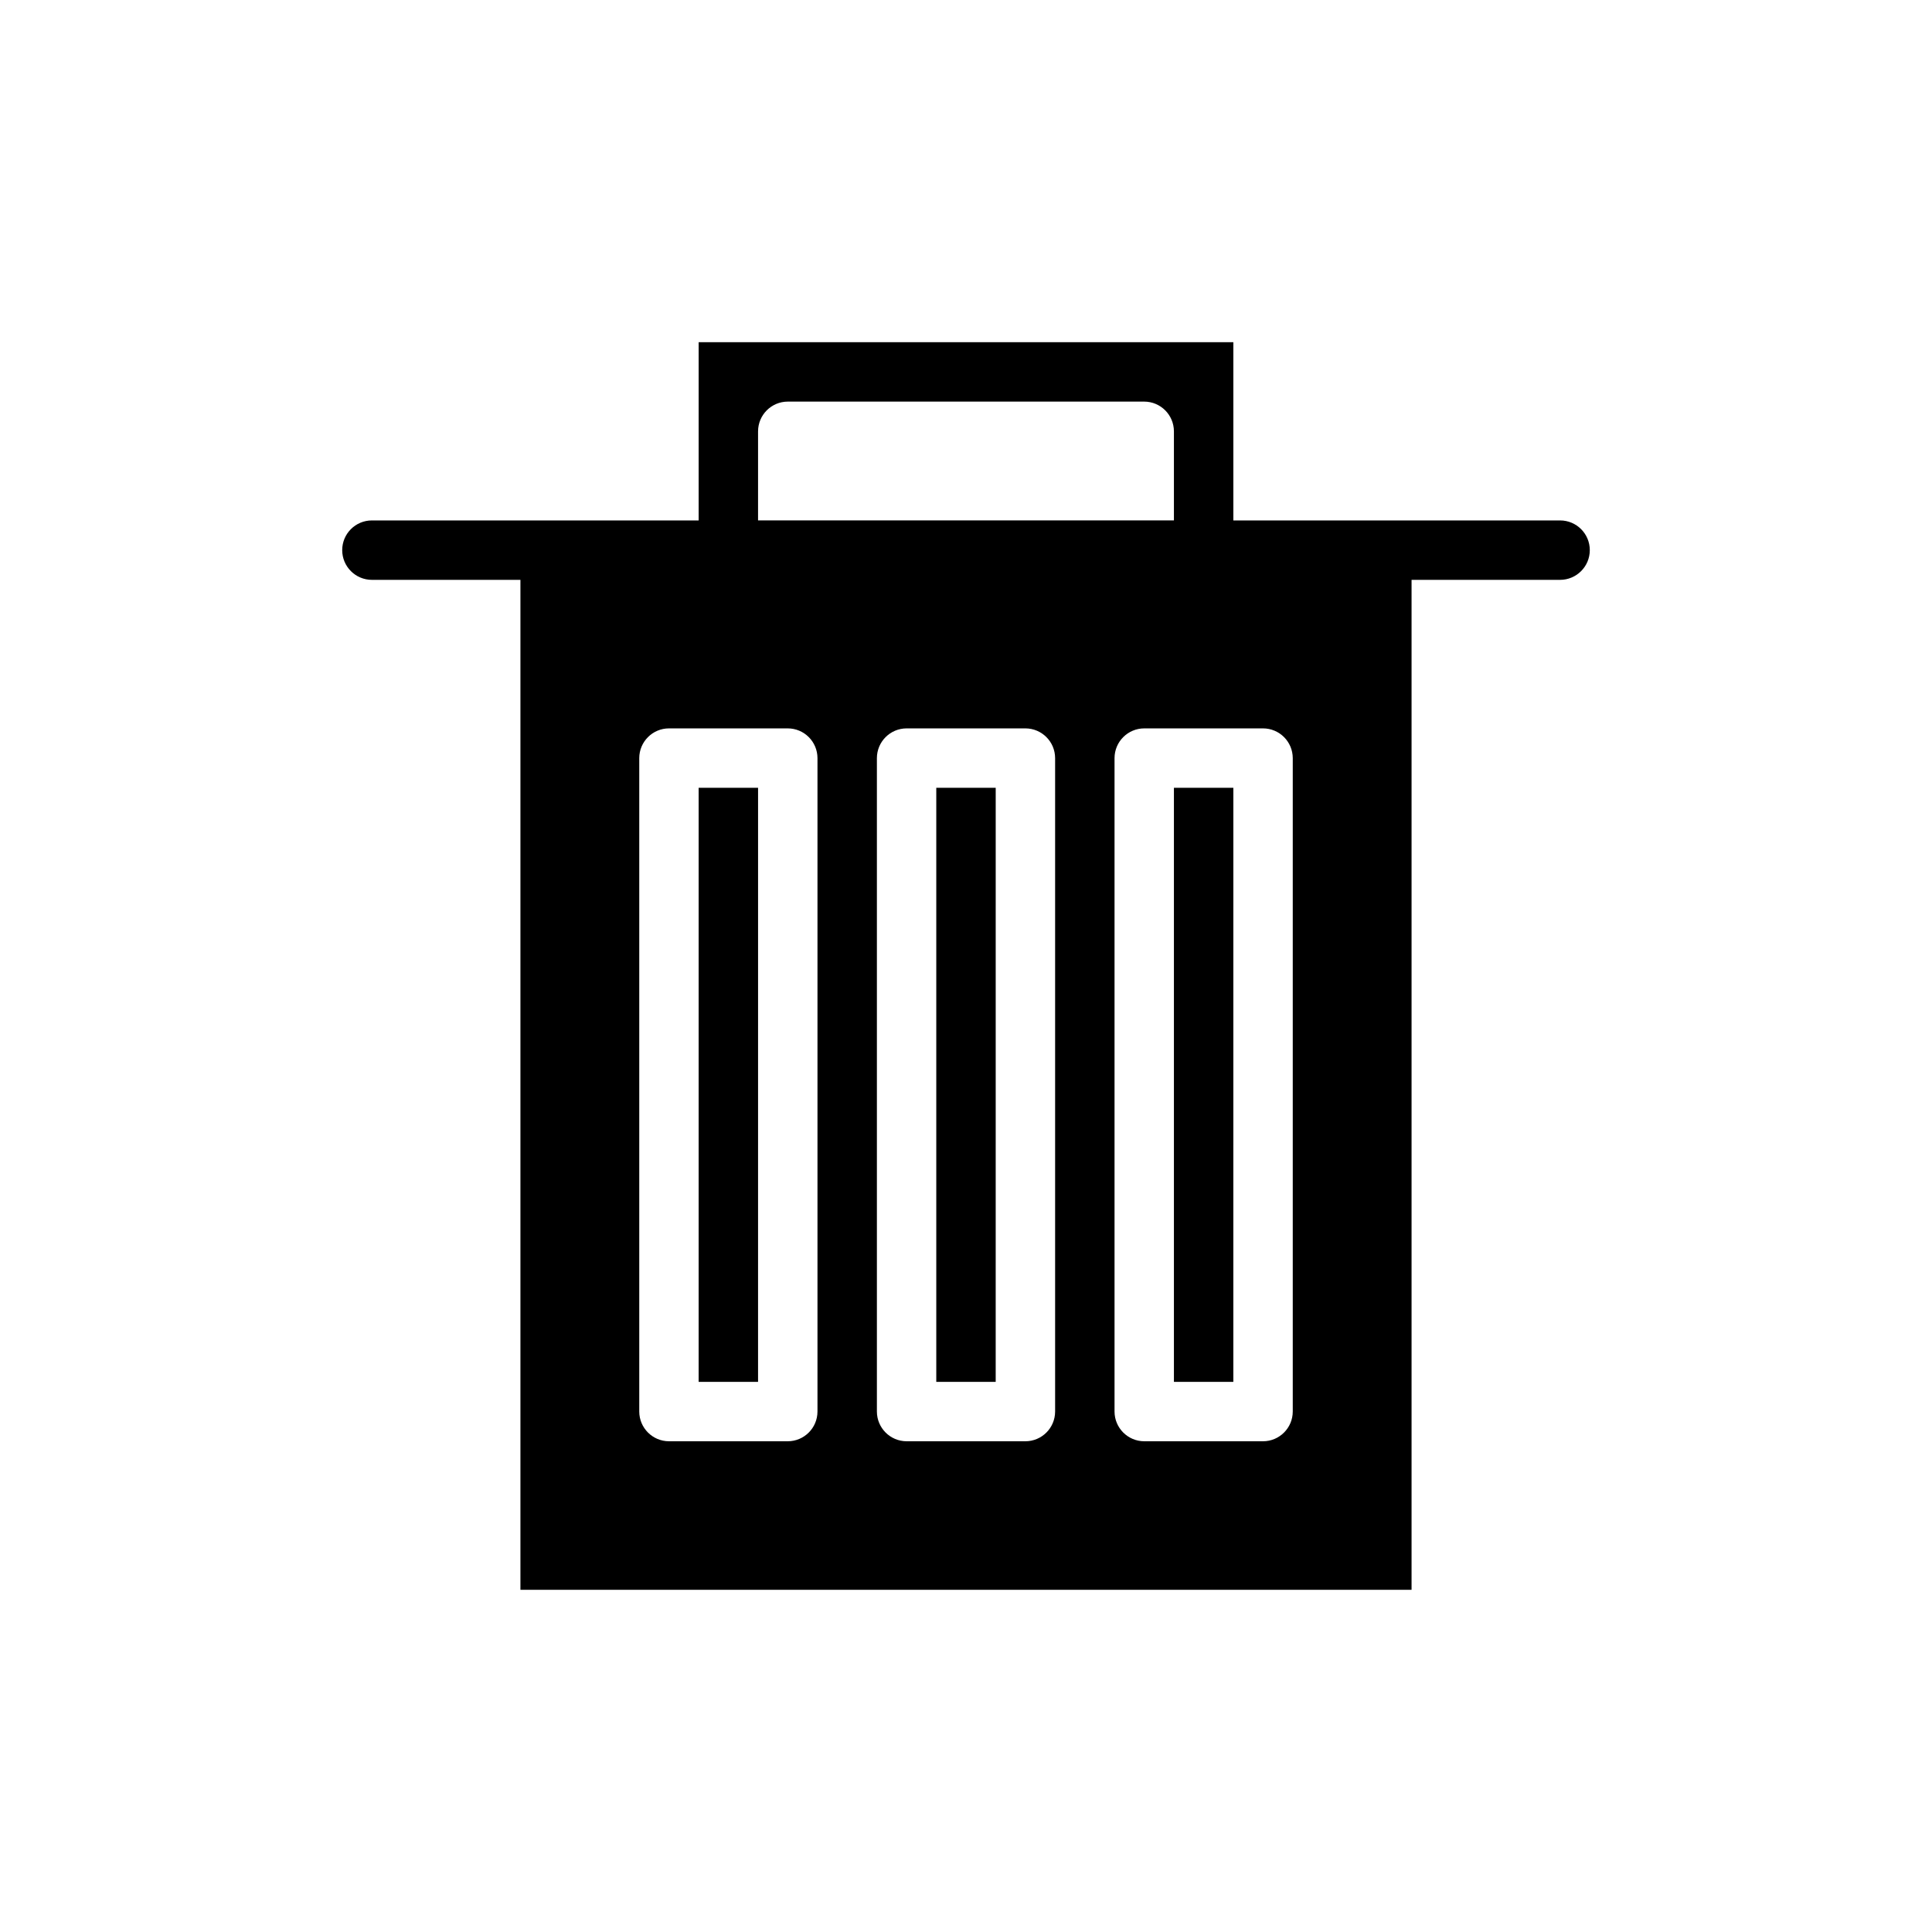
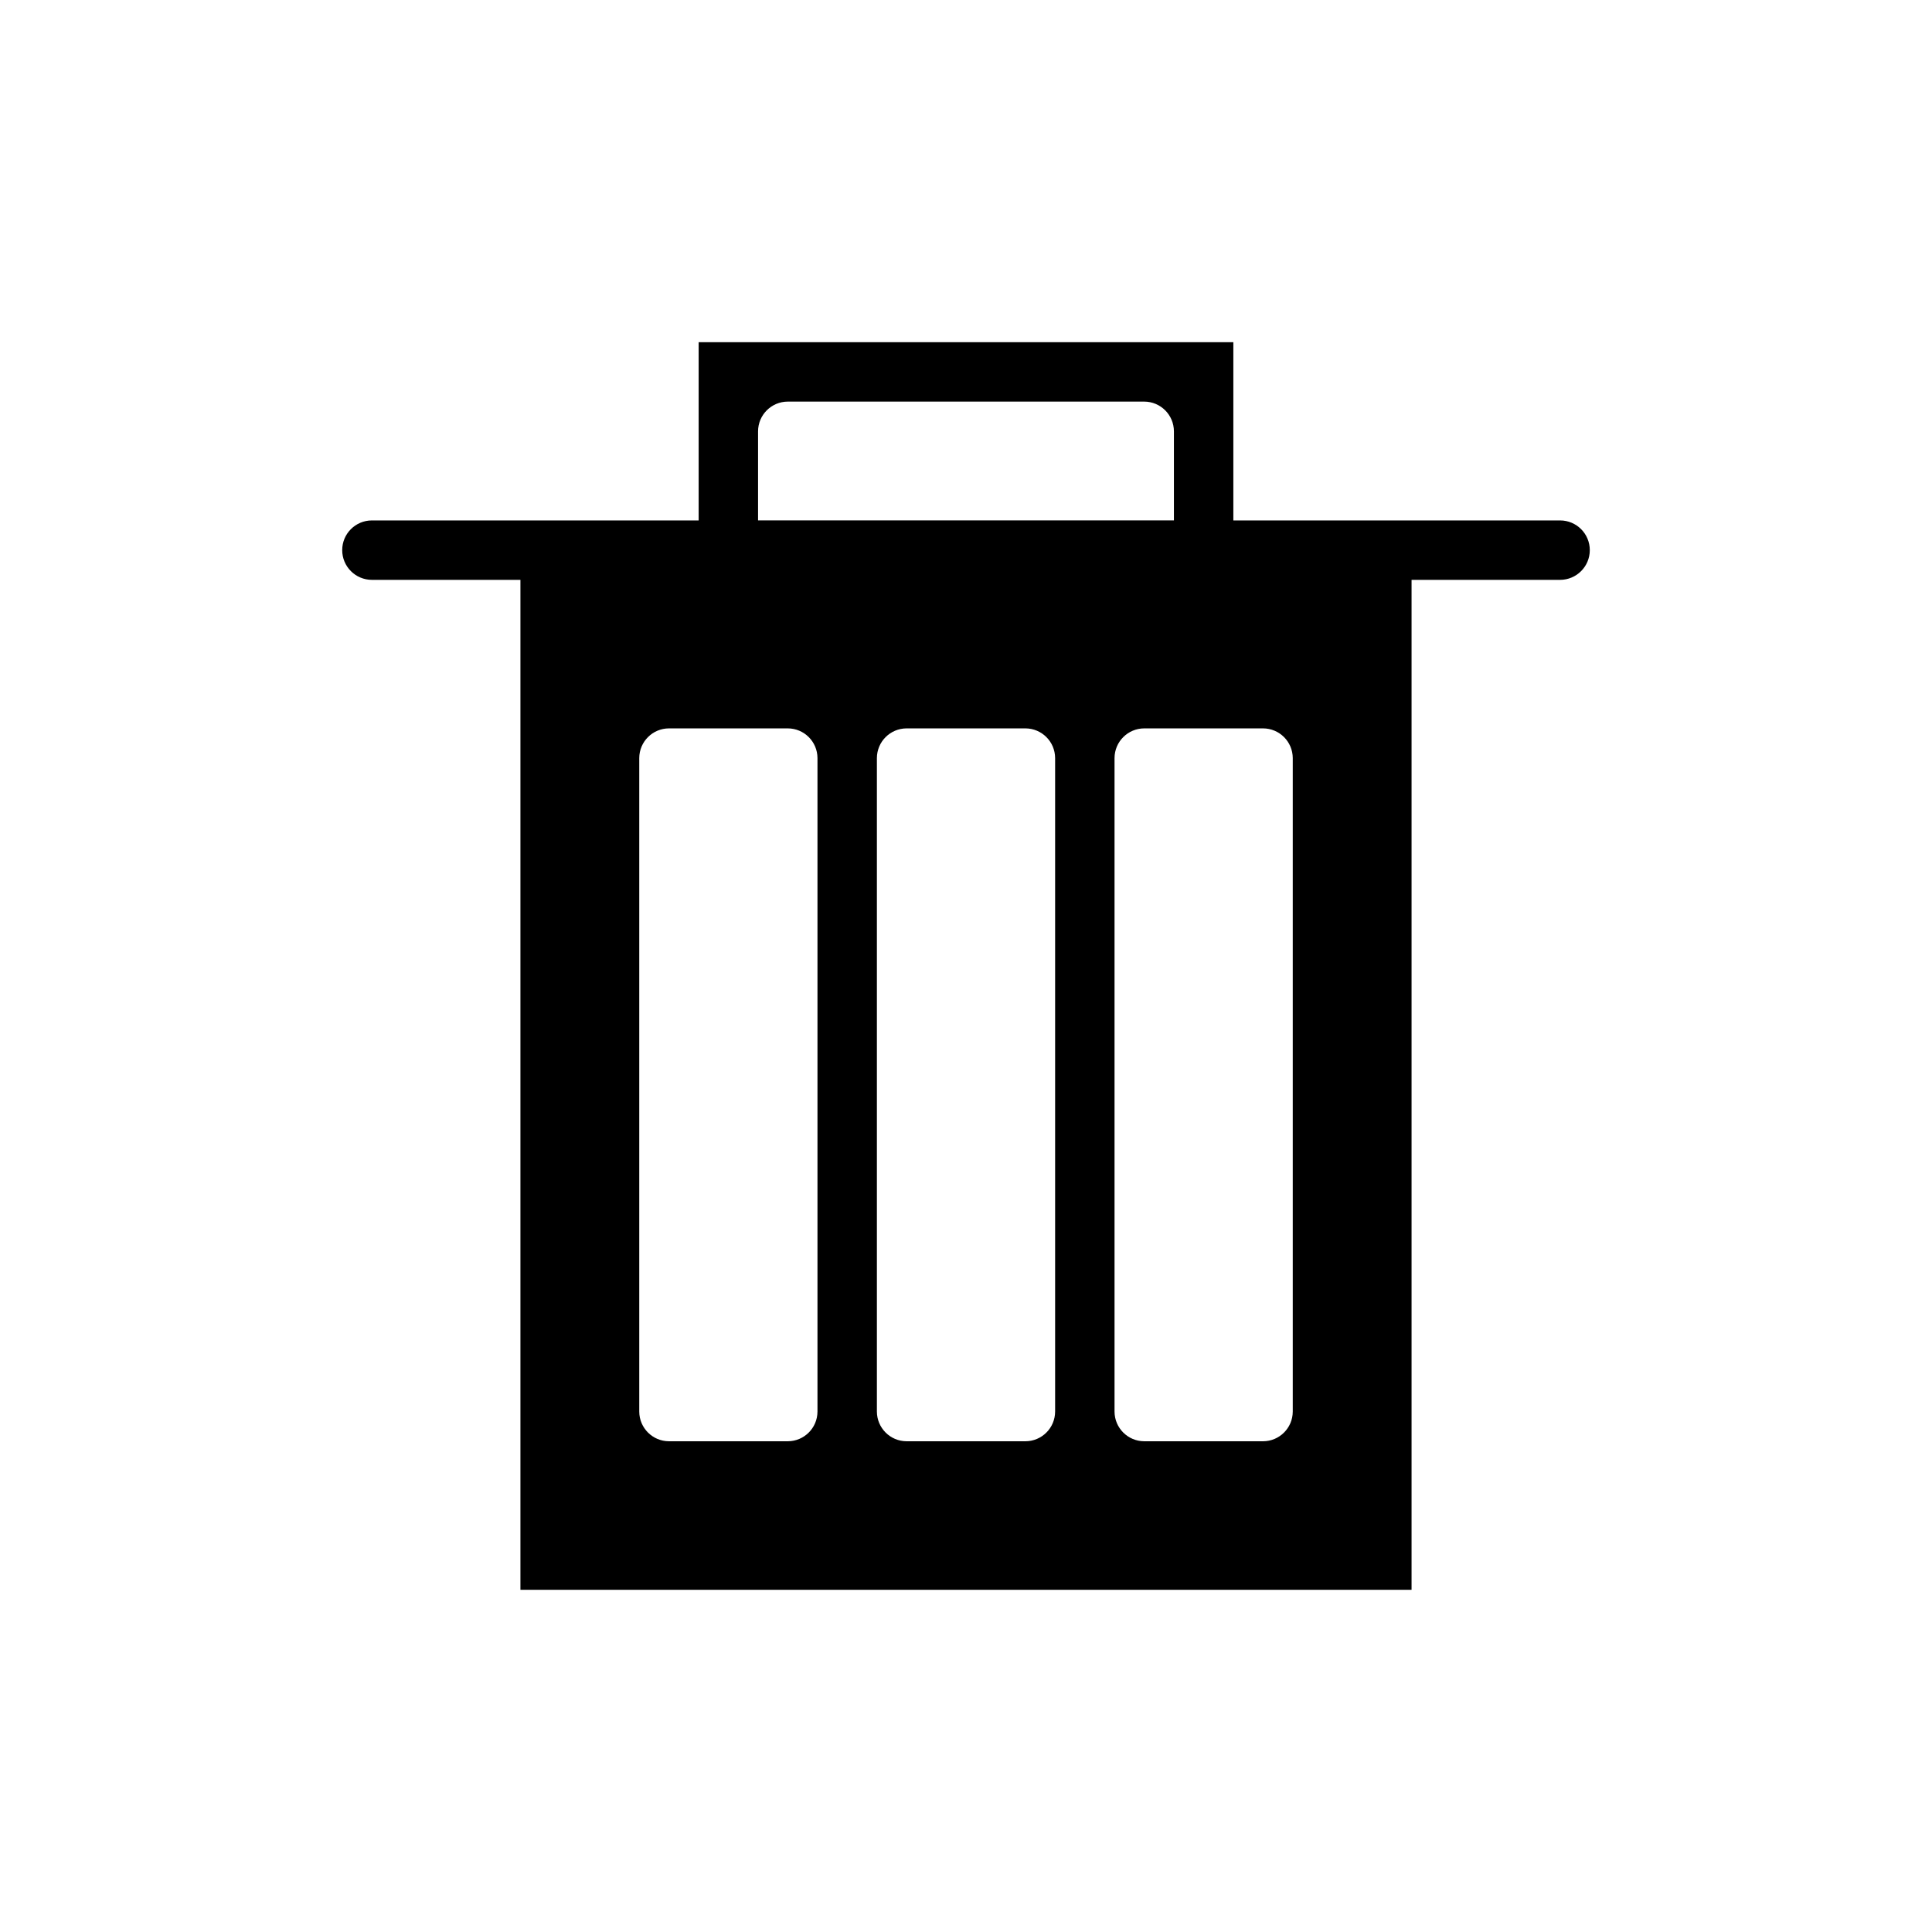
<svg xmlns="http://www.w3.org/2000/svg" fill="#000000" width="800px" height="800px" version="1.1" viewBox="144 144 512 512">
  <g>
-     <path d="m329.15 352.77v157.44h15.742l0.004-157.44zm62.977 0v157.44h15.742l0.004-157.44zm0 0v157.44h15.742l0.004-157.44zm-62.977 0v157.44h15.742l0.004-157.44zm0 0v157.44h15.742l0.004-157.44zm62.977 0v157.44h15.742l0.004-157.44zm62.977 0v157.44h15.742l0.004-157.44zm0 0v157.44h15.742l0.004-157.44zm-62.977 0v157.44h15.742l0.004-157.44zm-62.977 0v157.44h15.742l0.004-157.44zm125.95 0v157.44h15.742l0.004-157.44zm-62.977 157.44h15.742l0.004-157.44h-15.746zm-62.977 0h15.742l0.004-157.44h-15.746zm0-157.44v157.44h15.742l0.004-157.44zm62.977 0v157.44h15.742l0.004-157.44zm62.977 0v157.44h15.742l0.004-157.44zm0 0v157.44h15.742l0.004-157.44zm-62.977 0v157.44h15.742l0.004-157.44zm-62.977 0v157.44h15.742l0.004-157.44zm0 0v157.44h15.742l0.004-157.44zm0 0v157.44h15.742l0.004-157.44z" />
    <path d="m557.44 281.92h-86.59v-47.23h-141.7v47.23h-86.59c-4.348 0-7.871 3.523-7.871 7.871 0 4.348 3.523 7.875 7.871 7.875h39.359v267.65h236.16v-267.65h39.359c4.348 0 7.875-3.527 7.875-7.875 0-4.348-3.527-7.871-7.875-7.871zm-196.8 236.16c-0.012 4.344-3.527 7.859-7.871 7.871h-31.488c-4.34-0.012-7.859-3.527-7.871-7.871v-173.18c0.012-4.344 3.531-7.859 7.871-7.871h31.488c4.344 0.012 7.859 3.527 7.871 7.871zm62.977 0c-0.012 4.344-3.527 7.859-7.871 7.871h-31.488c-4.344-0.012-7.859-3.527-7.871-7.871v-173.18c0.012-4.344 3.527-7.859 7.871-7.871h31.488c4.344 0.012 7.859 3.527 7.871 7.871zm62.977 0c-0.012 4.344-3.527 7.859-7.871 7.871h-31.488c-4.344-0.012-7.859-3.527-7.871-7.871v-173.18c0.012-4.344 3.527-7.859 7.871-7.871h31.488c4.344 0.012 7.859 3.527 7.871 7.871zm-141.7-259.78c0.012-4.34 3.531-7.859 7.871-7.871h94.465c4.344 0.012 7.859 3.531 7.871 7.871v23.617h-110.21z" />
  </g>
</svg>